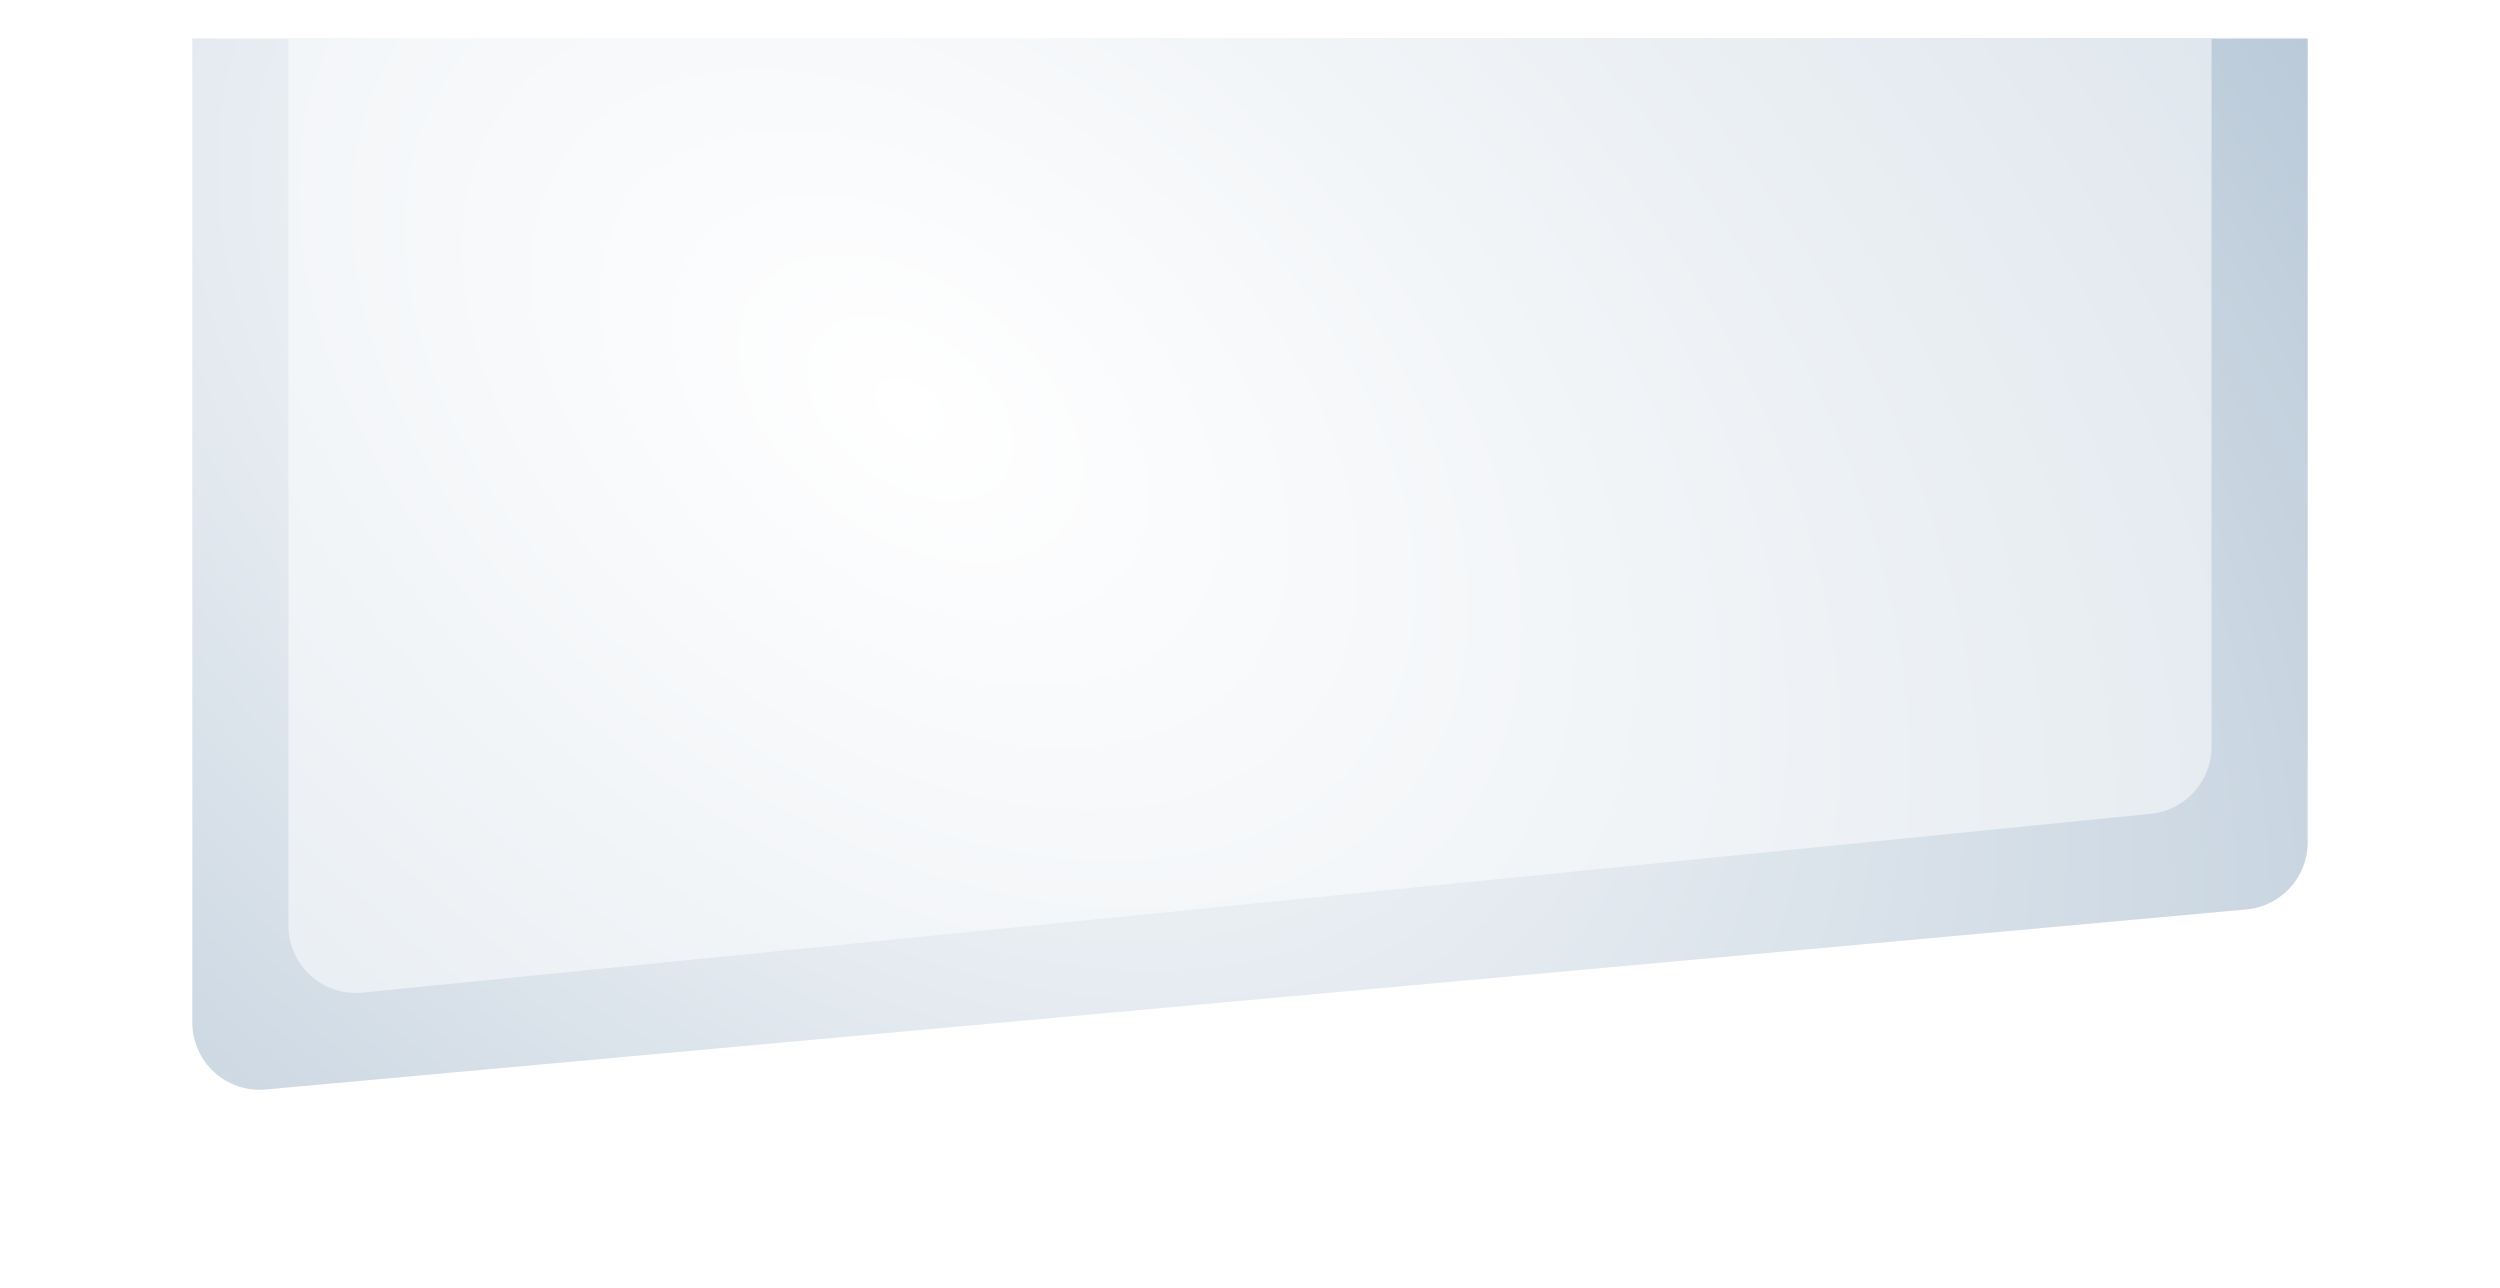
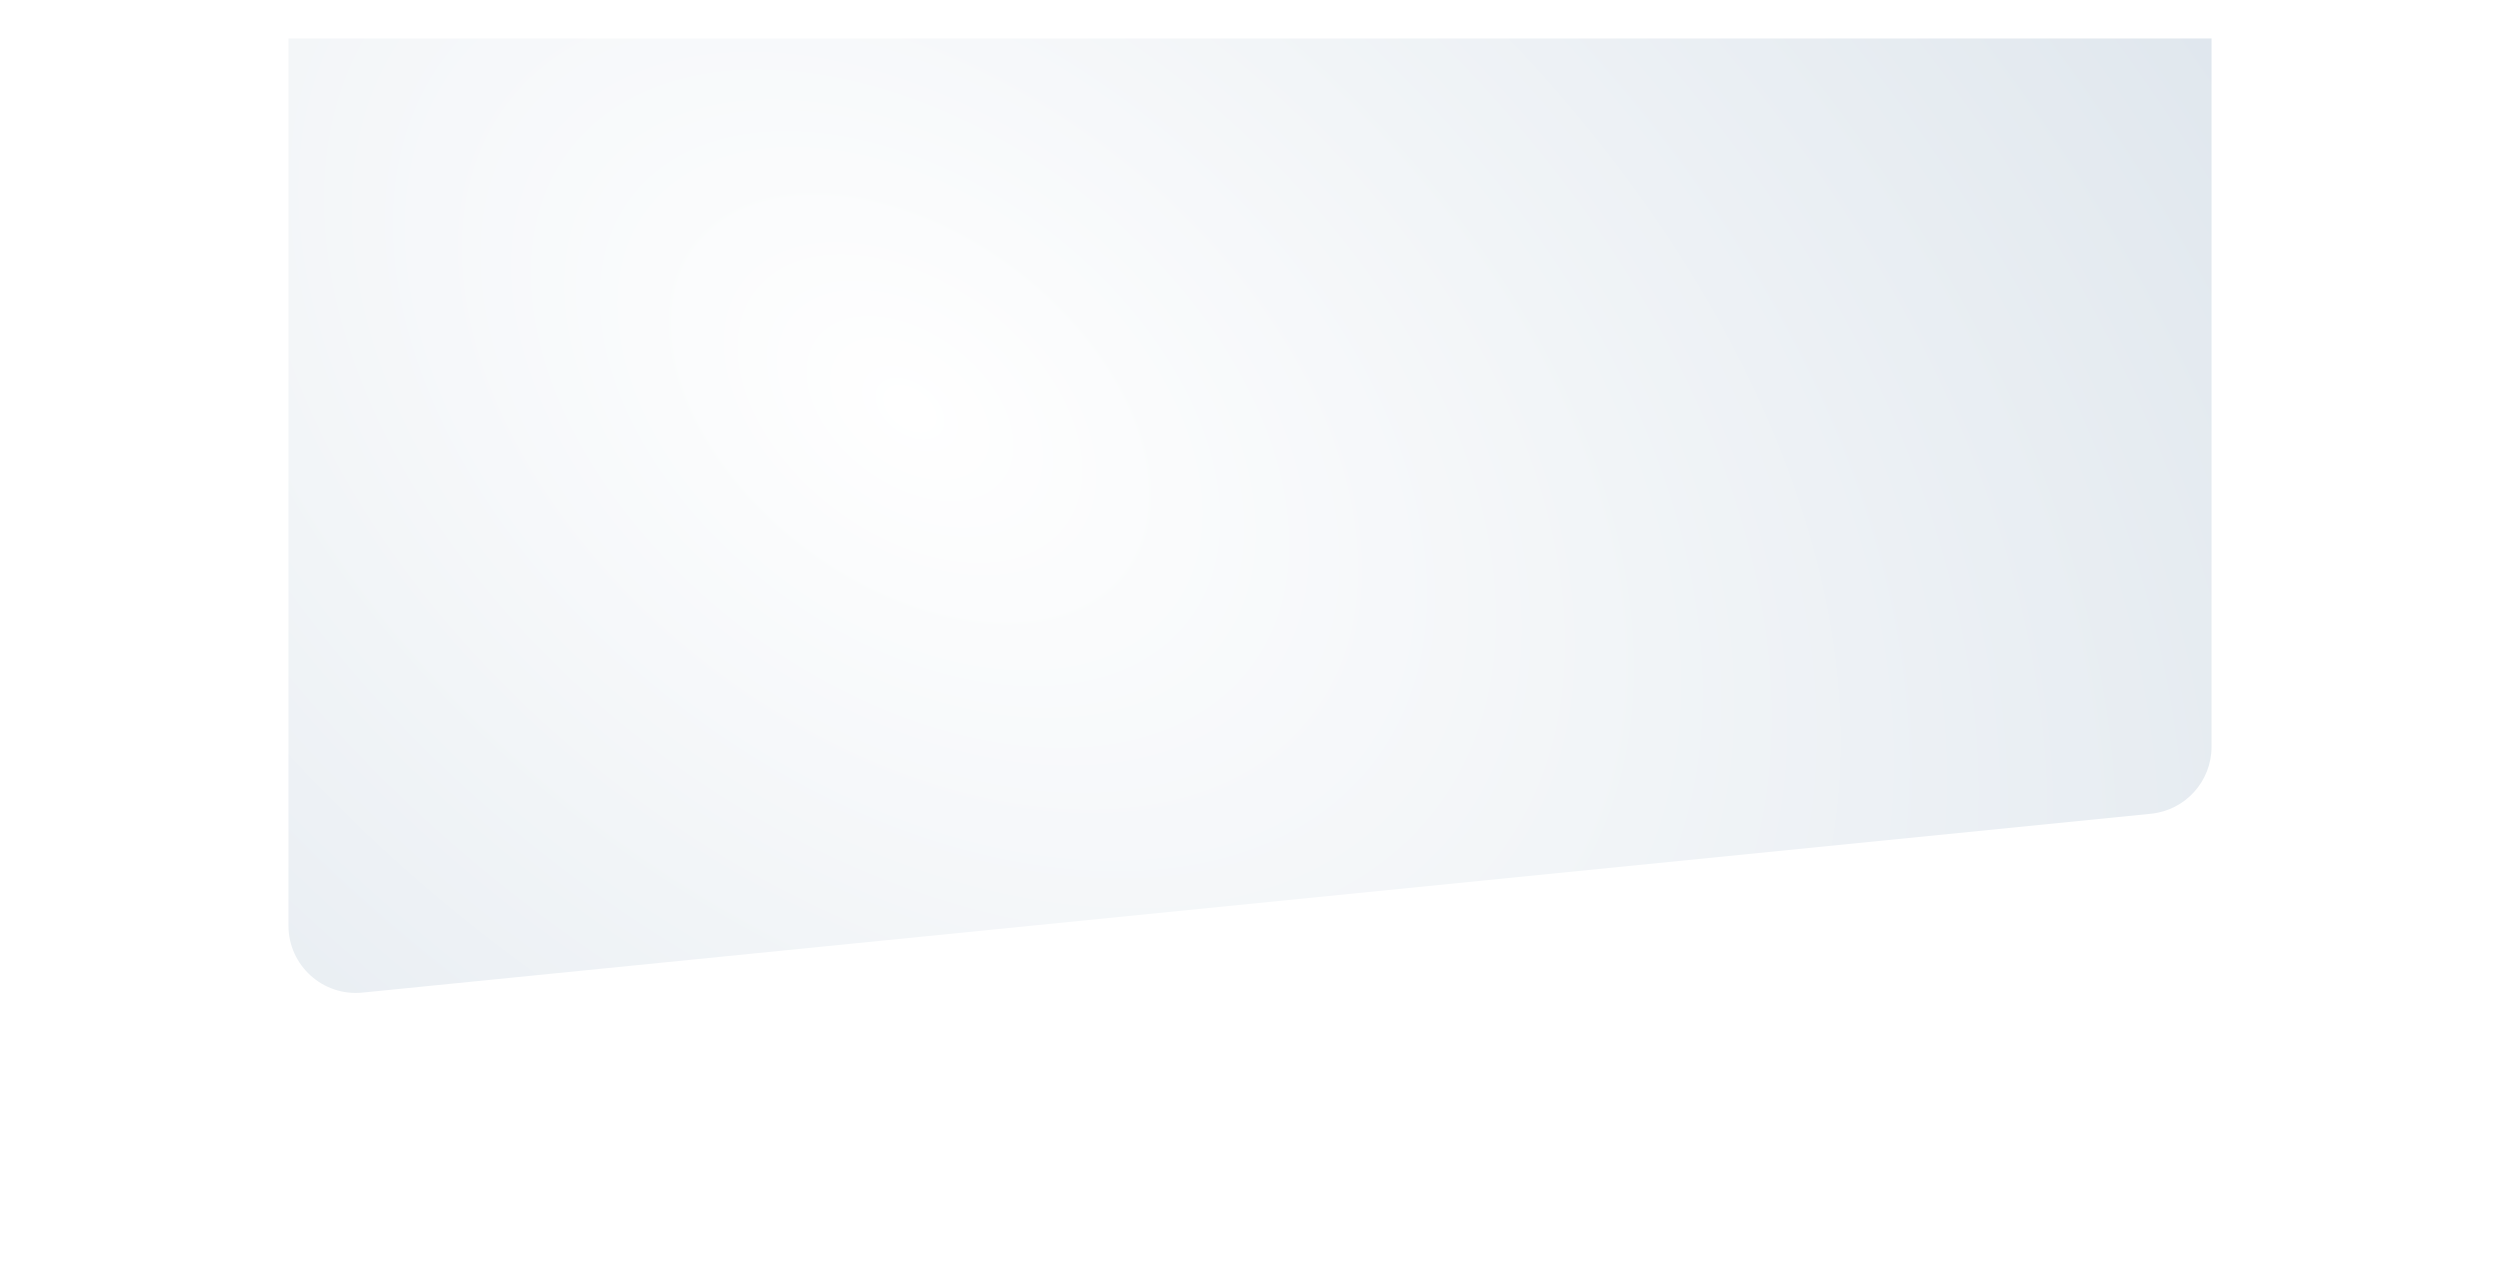
<svg xmlns="http://www.w3.org/2000/svg" width="260" height="134" viewBox="0 0 260 134" fill="none">
  <g filter="url(#filter0_d_45_4)">
-     <path d="M20 0H240V83.608C240 87.228 237.239 90.251 233.634 90.579L27.634 109.306C23.534 109.679 20 106.451 20 102.335V0Z" fill="url(#paint0_radial_45_4)" />
-   </g>
+     </g>
  <g filter="url(#filter1_d_45_4)">
    <path d="M30 0H230V73.665C230 77.261 227.275 80.272 223.697 80.63L37.697 99.23C33.576 99.642 30 96.406 30 92.265V0Z" fill="url(#paint1_radial_45_4)" />
  </g>
  <defs>
    <filter id="filter0_d_45_4" x="0" y="-16" width="260" height="149.335" filterUnits="userSpaceOnUse" color-interpolation-filters="sRGB">
      <feFlood flood-opacity="0" result="BackgroundImageFix" />
      <feColorMatrix in="SourceAlpha" type="matrix" values="0 0 0 0 0 0 0 0 0 0 0 0 0 0 0 0 0 0 127 0" result="hardAlpha" />
      <feOffset dy="4" />
      <feGaussianBlur stdDeviation="10" />
      <feColorMatrix type="matrix" values="0 0 0 0 0 0 0 0 0 0 0 0 0 0 0 0 0 0 1 0" />
      <feBlend mode="normal" in2="BackgroundImageFix" result="effect1_dropShadow_45_4" />
      <feBlend mode="normal" in="SourceGraphic" in2="effect1_dropShadow_45_4" result="shape" />
    </filter>
    <filter id="filter1_d_45_4" x="20" y="-6" width="220" height="119.266" filterUnits="userSpaceOnUse" color-interpolation-filters="sRGB">
      <feFlood flood-opacity="0" result="BackgroundImageFix" />
      <feColorMatrix in="SourceAlpha" type="matrix" values="0 0 0 0 0 0 0 0 0 0 0 0 0 0 0 0 0 0 127 0" result="hardAlpha" />
      <feOffset dy="4" />
      <feGaussianBlur stdDeviation="5" />
      <feColorMatrix type="matrix" values="0 0 0 0 0 0 0 0 0 0.061 0 0 0 0 0.117 0 0 0 0.1 0" />
      <feBlend mode="normal" in2="BackgroundImageFix" result="effect1_dropShadow_45_4" />
      <feBlend mode="normal" in="SourceGraphic" in2="effect1_dropShadow_45_4" result="shape" />
    </filter>
    <radialGradient id="paint0_radial_45_4" cx="0" cy="0" r="1" gradientUnits="userSpaceOnUse" gradientTransform="translate(92 38.5) rotate(37.185) scale(218.403 135.965)">
      <stop stop-color="white" />
      <stop offset="1" stop-color="#B9C9D8" />
    </radialGradient>
    <radialGradient id="paint1_radial_45_4" cx="0" cy="0" r="1" gradientUnits="userSpaceOnUse" gradientTransform="translate(95.454 38.5) rotate(38.604) scale(431.934 274.714)">
      <stop stop-color="white" />
      <stop offset="1" stop-color="#B9C9D8" />
    </radialGradient>
  </defs>
</svg>